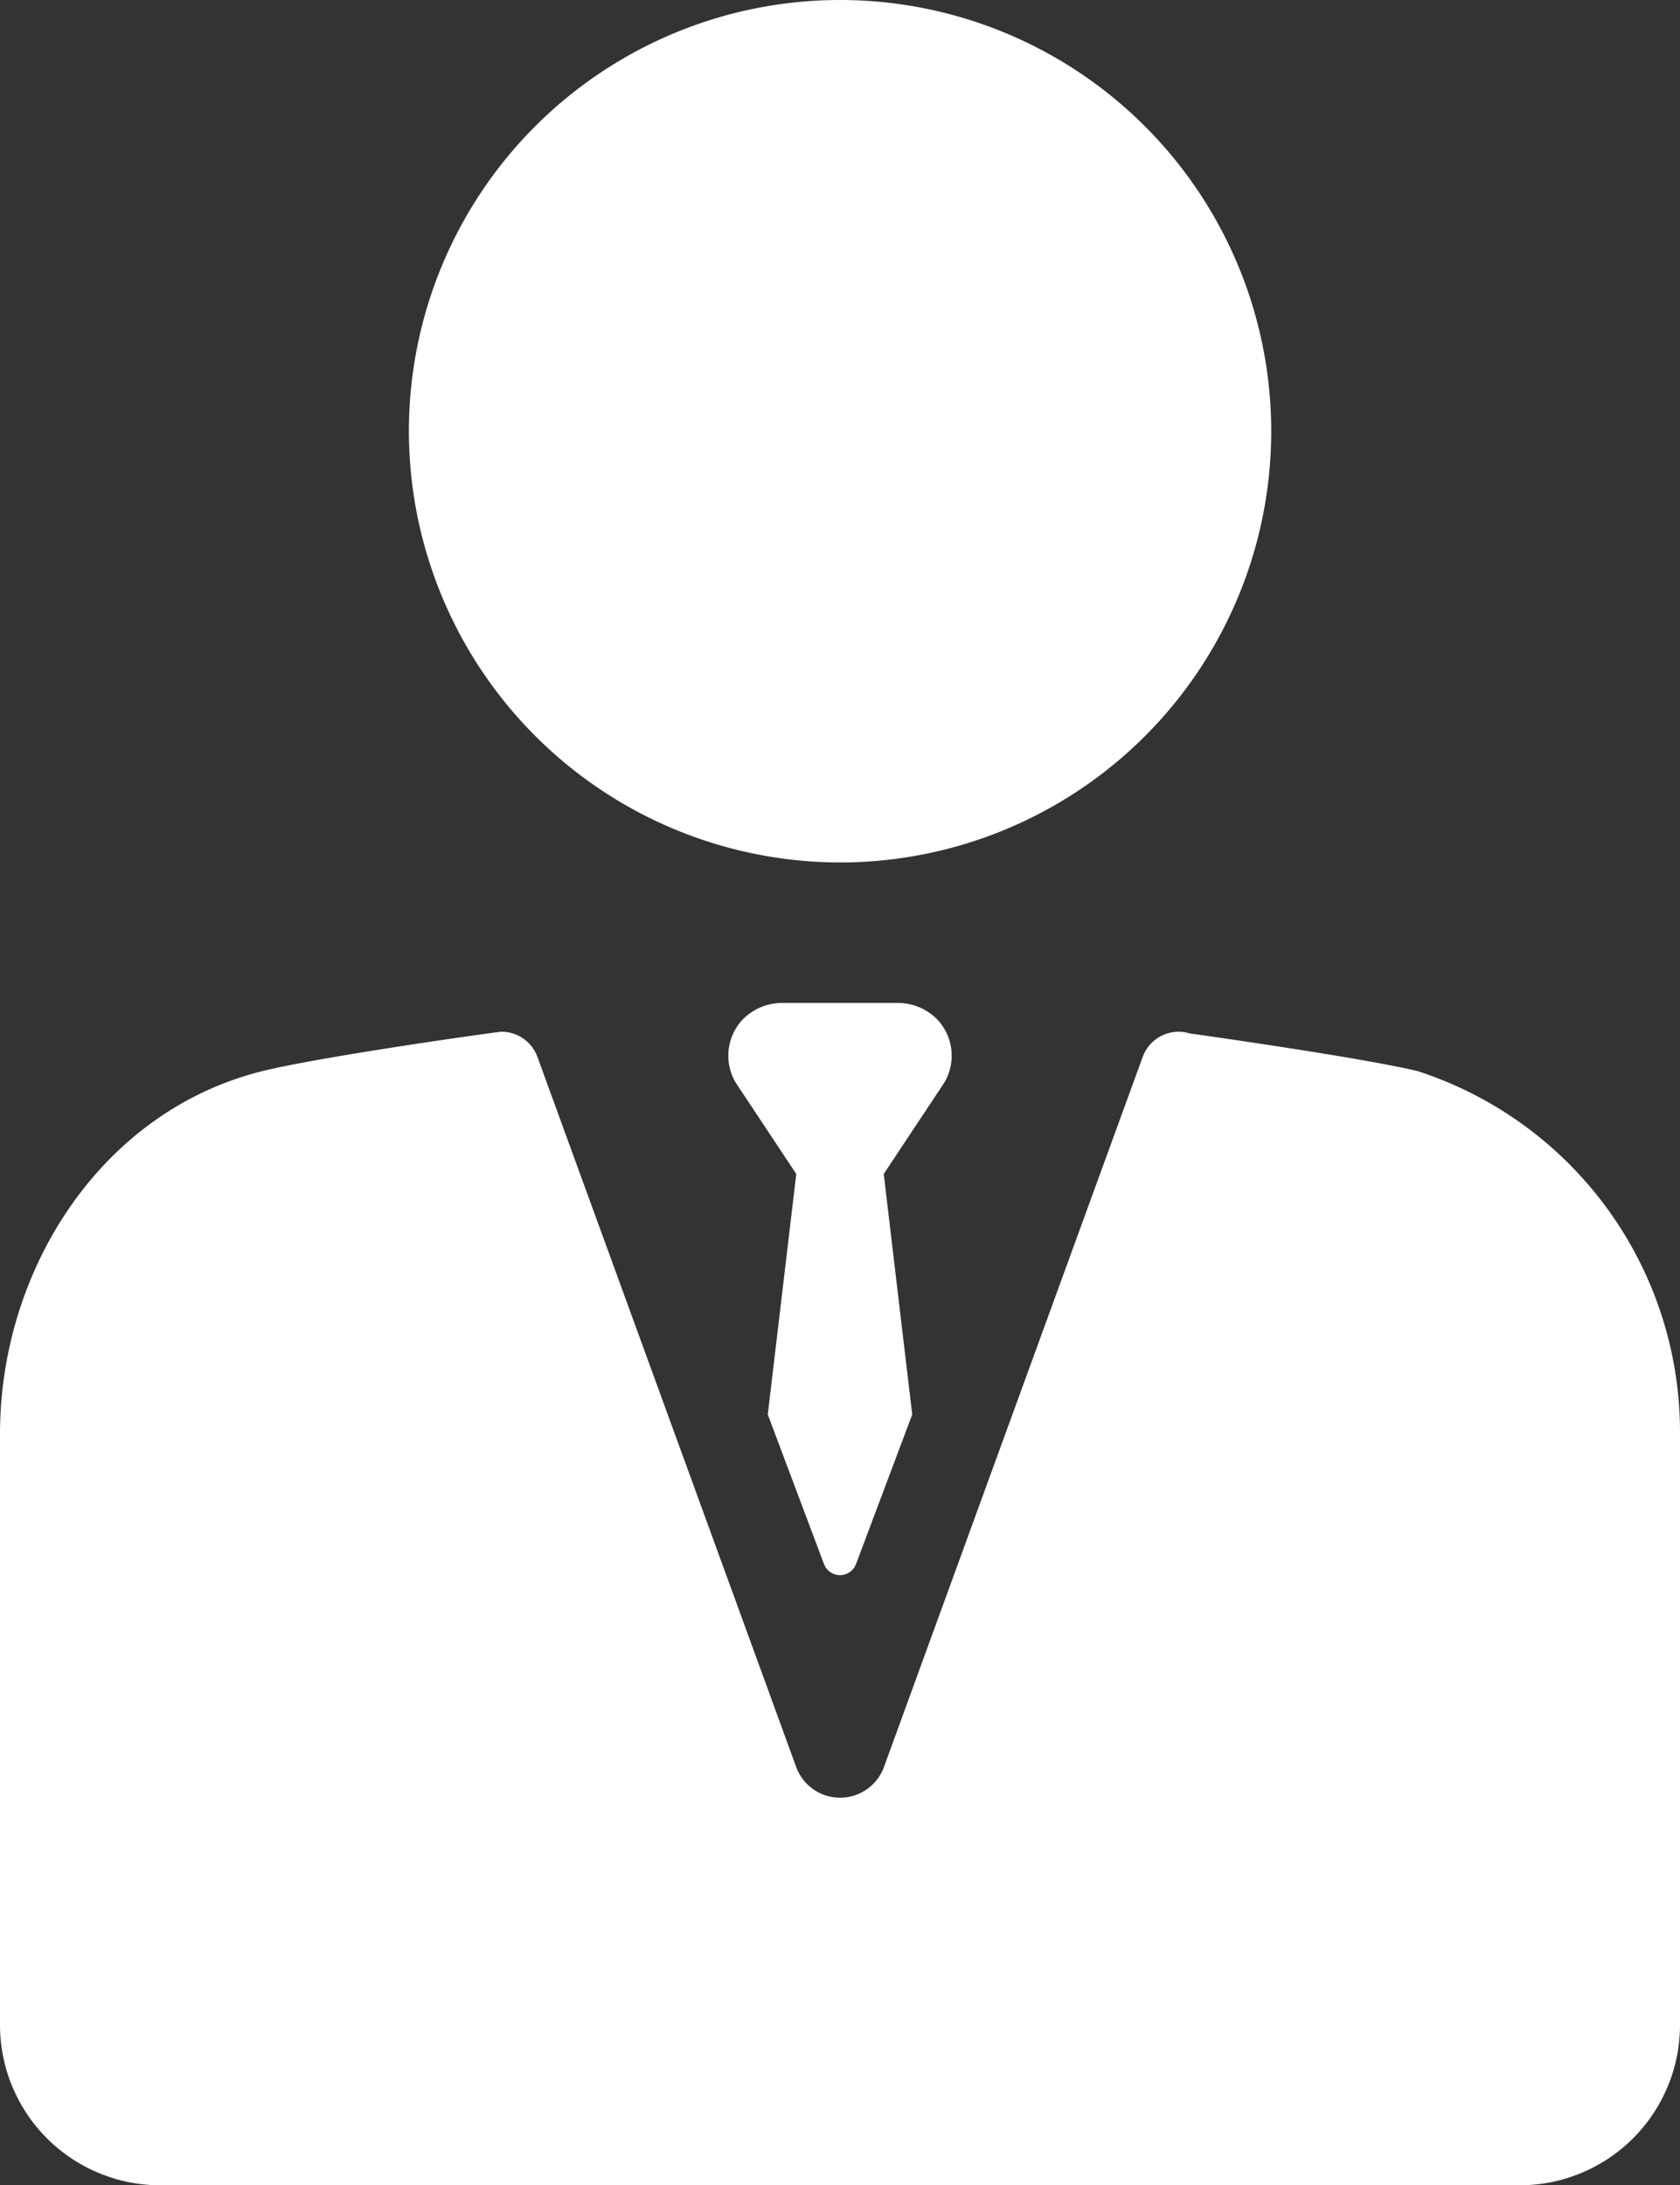
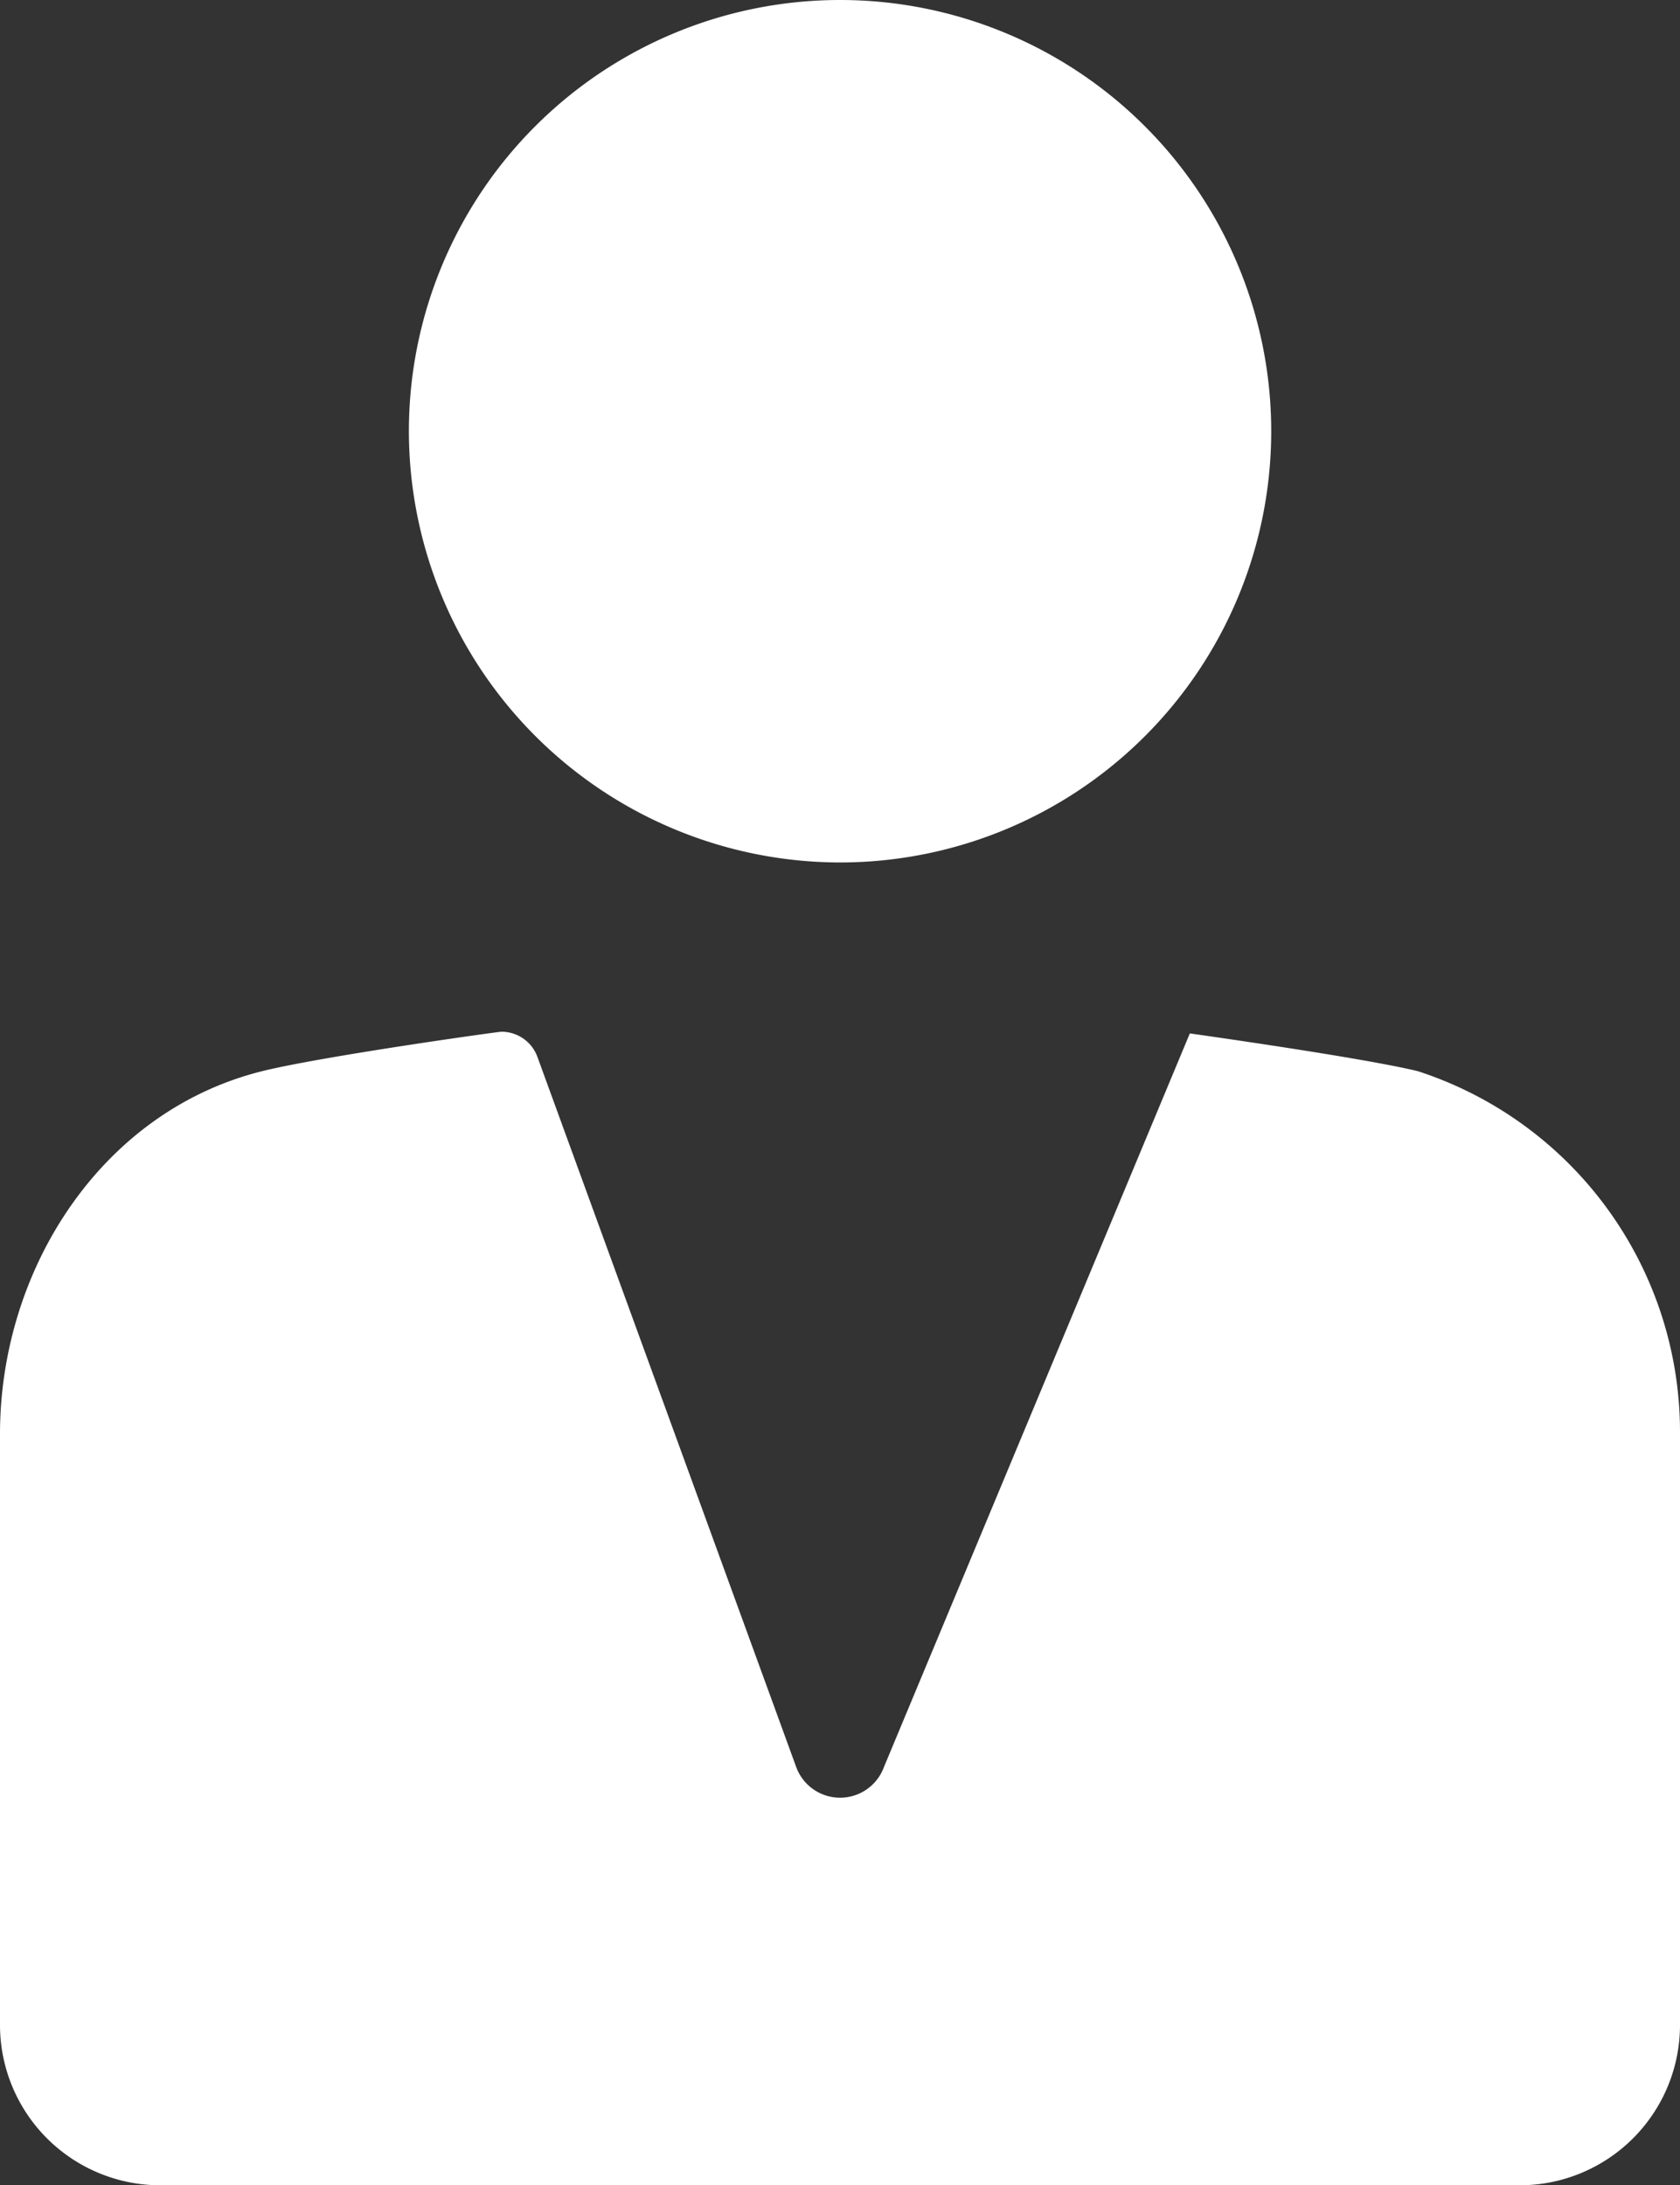
<svg xmlns="http://www.w3.org/2000/svg" width="228.362" height="297" viewBox="0 0 228.362 297">
  <rect x="0" y="0" width="228.362" height="297" fill="#333333" stroke="none" />
  <g id="services-iocn-5" transform="translate(-34.32)">
    <path id="Path_1" data-name="Path 1" d="M148.51,117.216A58.608,58.608,0,1,0,89.9,58.608,58.674,58.674,0,0,0,148.51,117.216Z" fill="#fff" />
-     <path id="Path_2" data-name="Path 2" d="M227.154,145.618c-.025-.008-.073-.026-.1-.032-7.631-1.864-31-5.133-31-5.133a5.194,5.194,0,0,0-6.406,3.188L154.477,240.15a6.35,6.35,0,0,1-11.932,0l-35.174-96.509a5.2,5.2,0,0,0-4.876-3.42c-.5,0-24.531,3.369-32.53,5.358-21.858,5.435-35.645,26.929-35.645,49.329v80.3A21.79,21.79,0,0,0,56.11,297H240.892a21.79,21.79,0,0,0,21.79-21.79V194.641a51.566,51.566,0,0,0-35.528-49.023Z" fill="#fff" />
-     <path id="Path_3" data-name="Path 3" d="M161.775,138.613a7.473,7.473,0,0,0-5.532-2.3H140.758a7.476,7.476,0,0,0-5.532,2.3,7.183,7.183,0,0,0-.946,8.462l8.278,12.479-3.875,32.69,7.631,20.3a2.328,2.328,0,0,0,4.375,0l7.631-20.3-3.875-32.69,8.278-12.479A7.186,7.186,0,0,0,161.775,138.613Z" fill="#fff" />
+     <path id="Path_2" data-name="Path 2" d="M227.154,145.618c-.025-.008-.073-.026-.1-.032-7.631-1.864-31-5.133-31-5.133L154.477,240.15a6.35,6.35,0,0,1-11.932,0l-35.174-96.509a5.2,5.2,0,0,0-4.876-3.42c-.5,0-24.531,3.369-32.53,5.358-21.858,5.435-35.645,26.929-35.645,49.329v80.3A21.79,21.79,0,0,0,56.11,297H240.892a21.79,21.79,0,0,0,21.79-21.79V194.641a51.566,51.566,0,0,0-35.528-49.023Z" fill="#fff" />
  </g>
</svg>